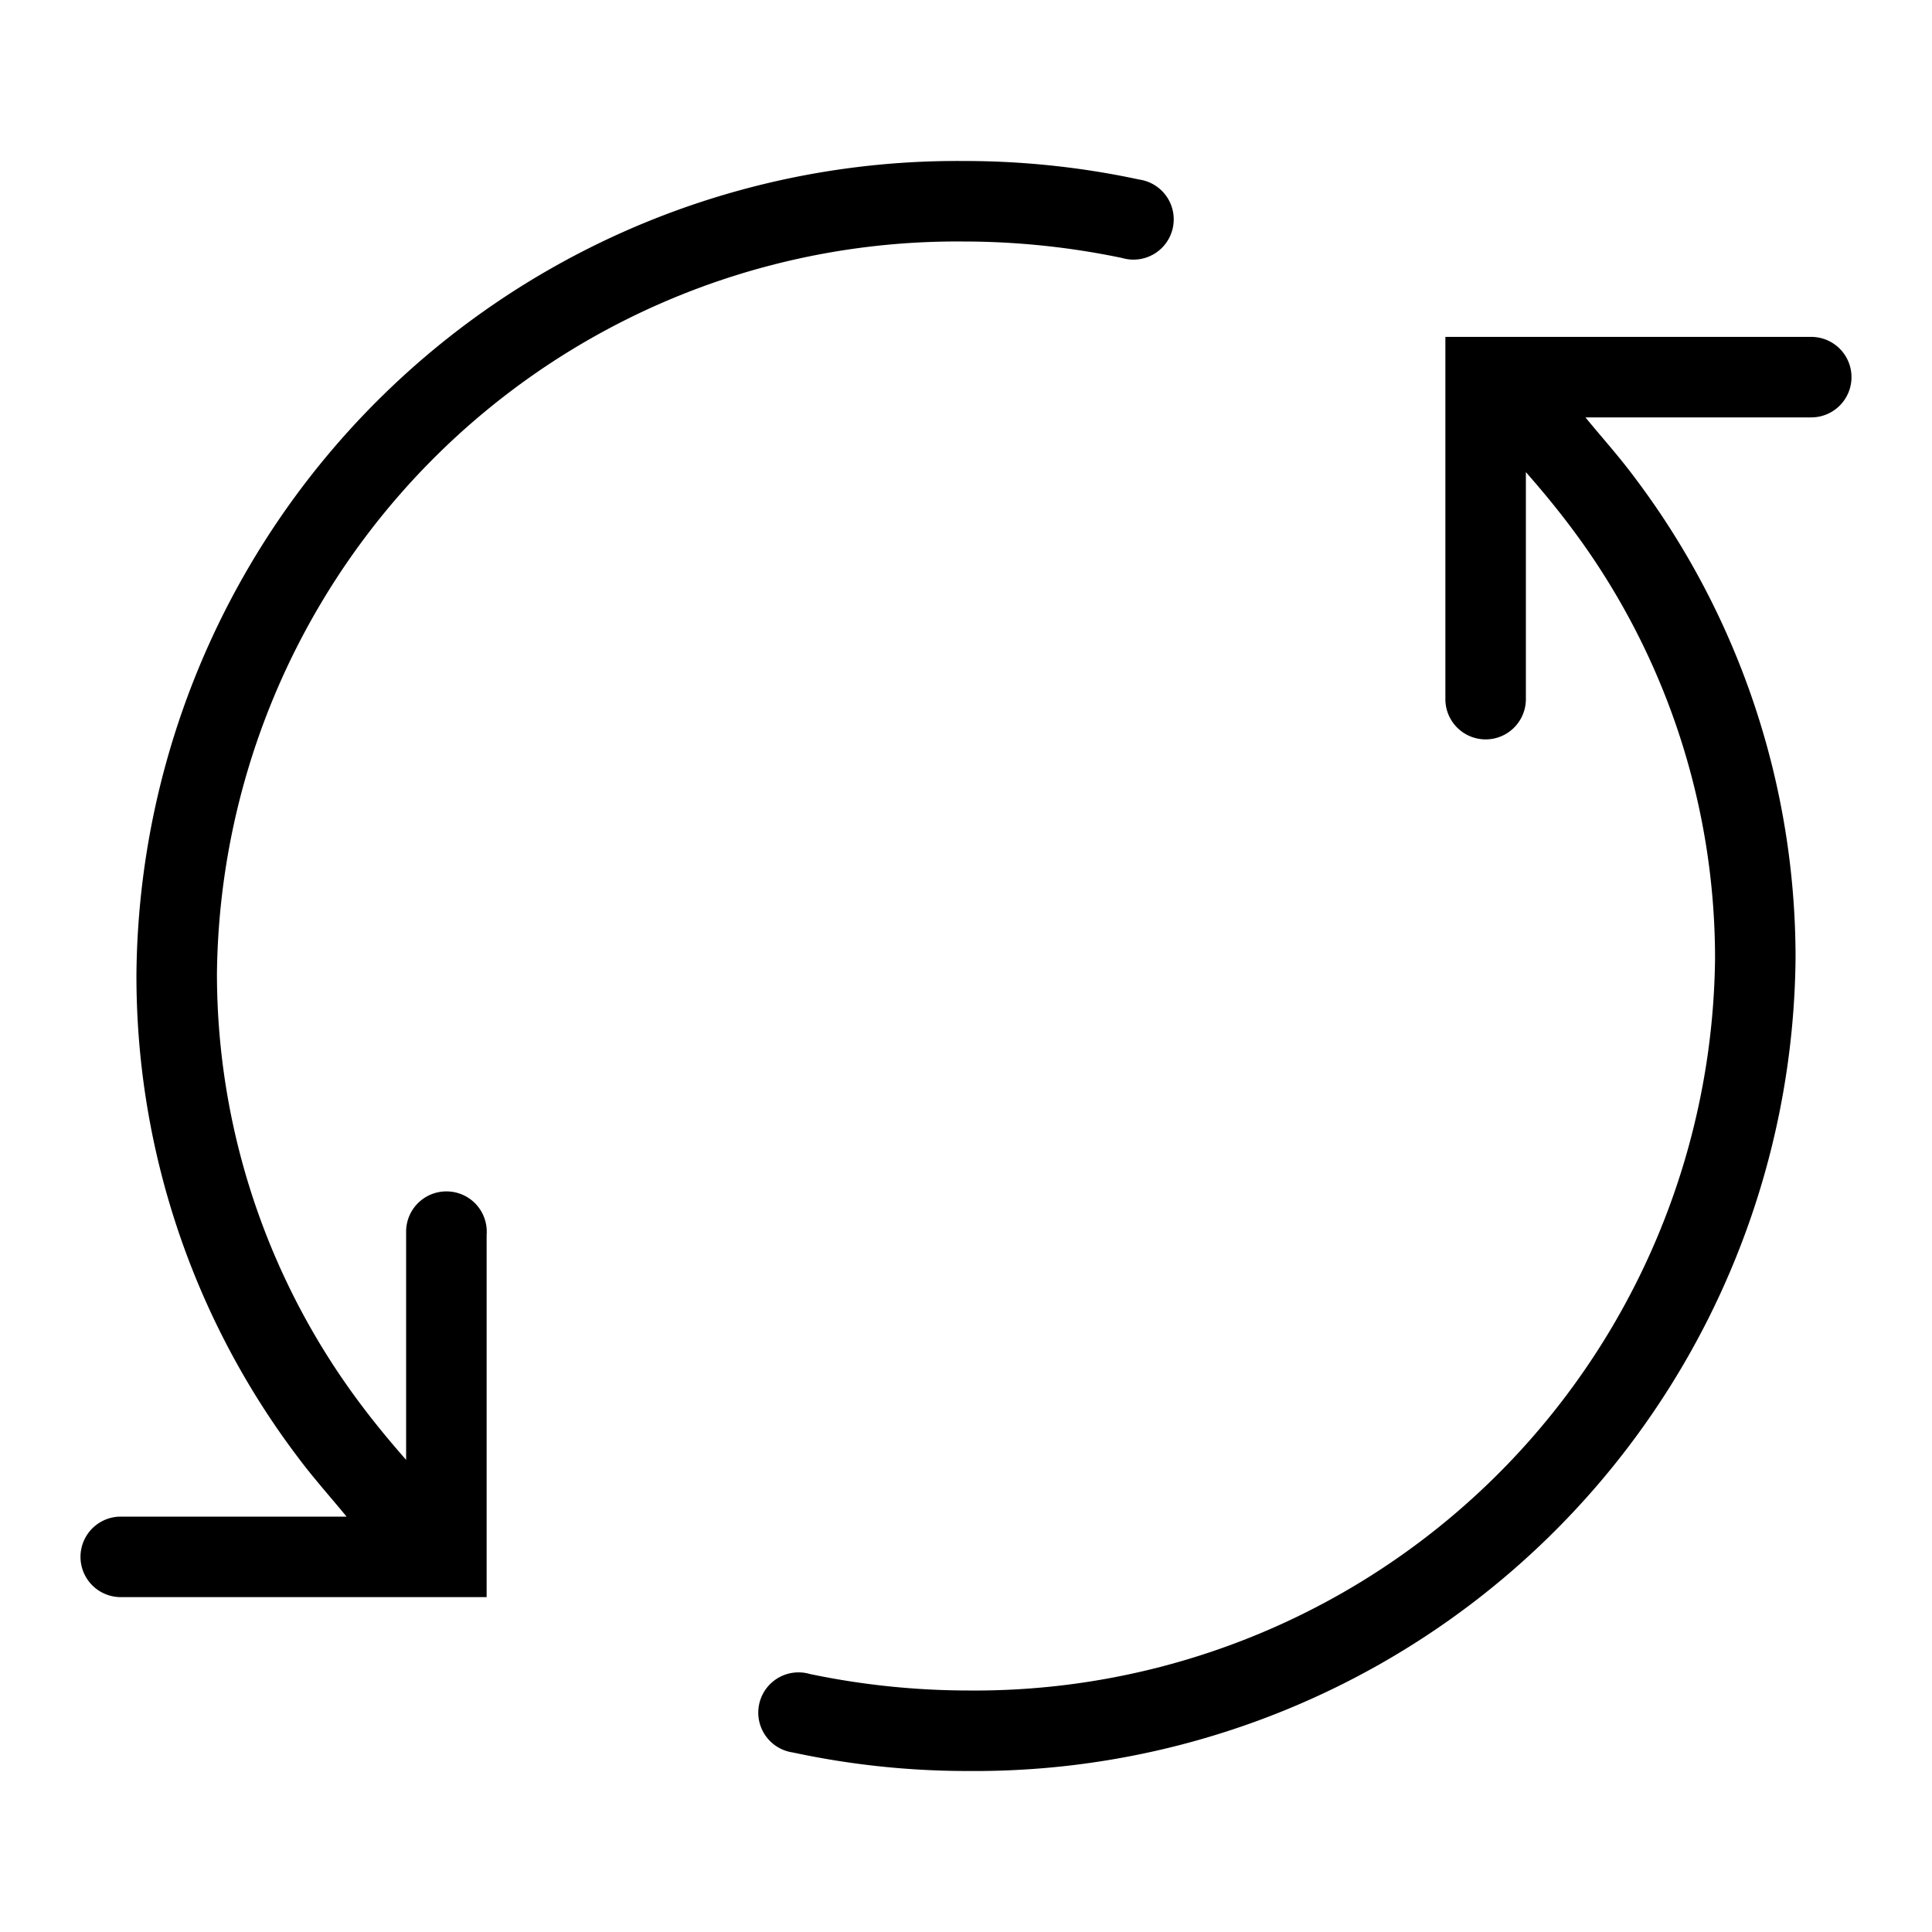
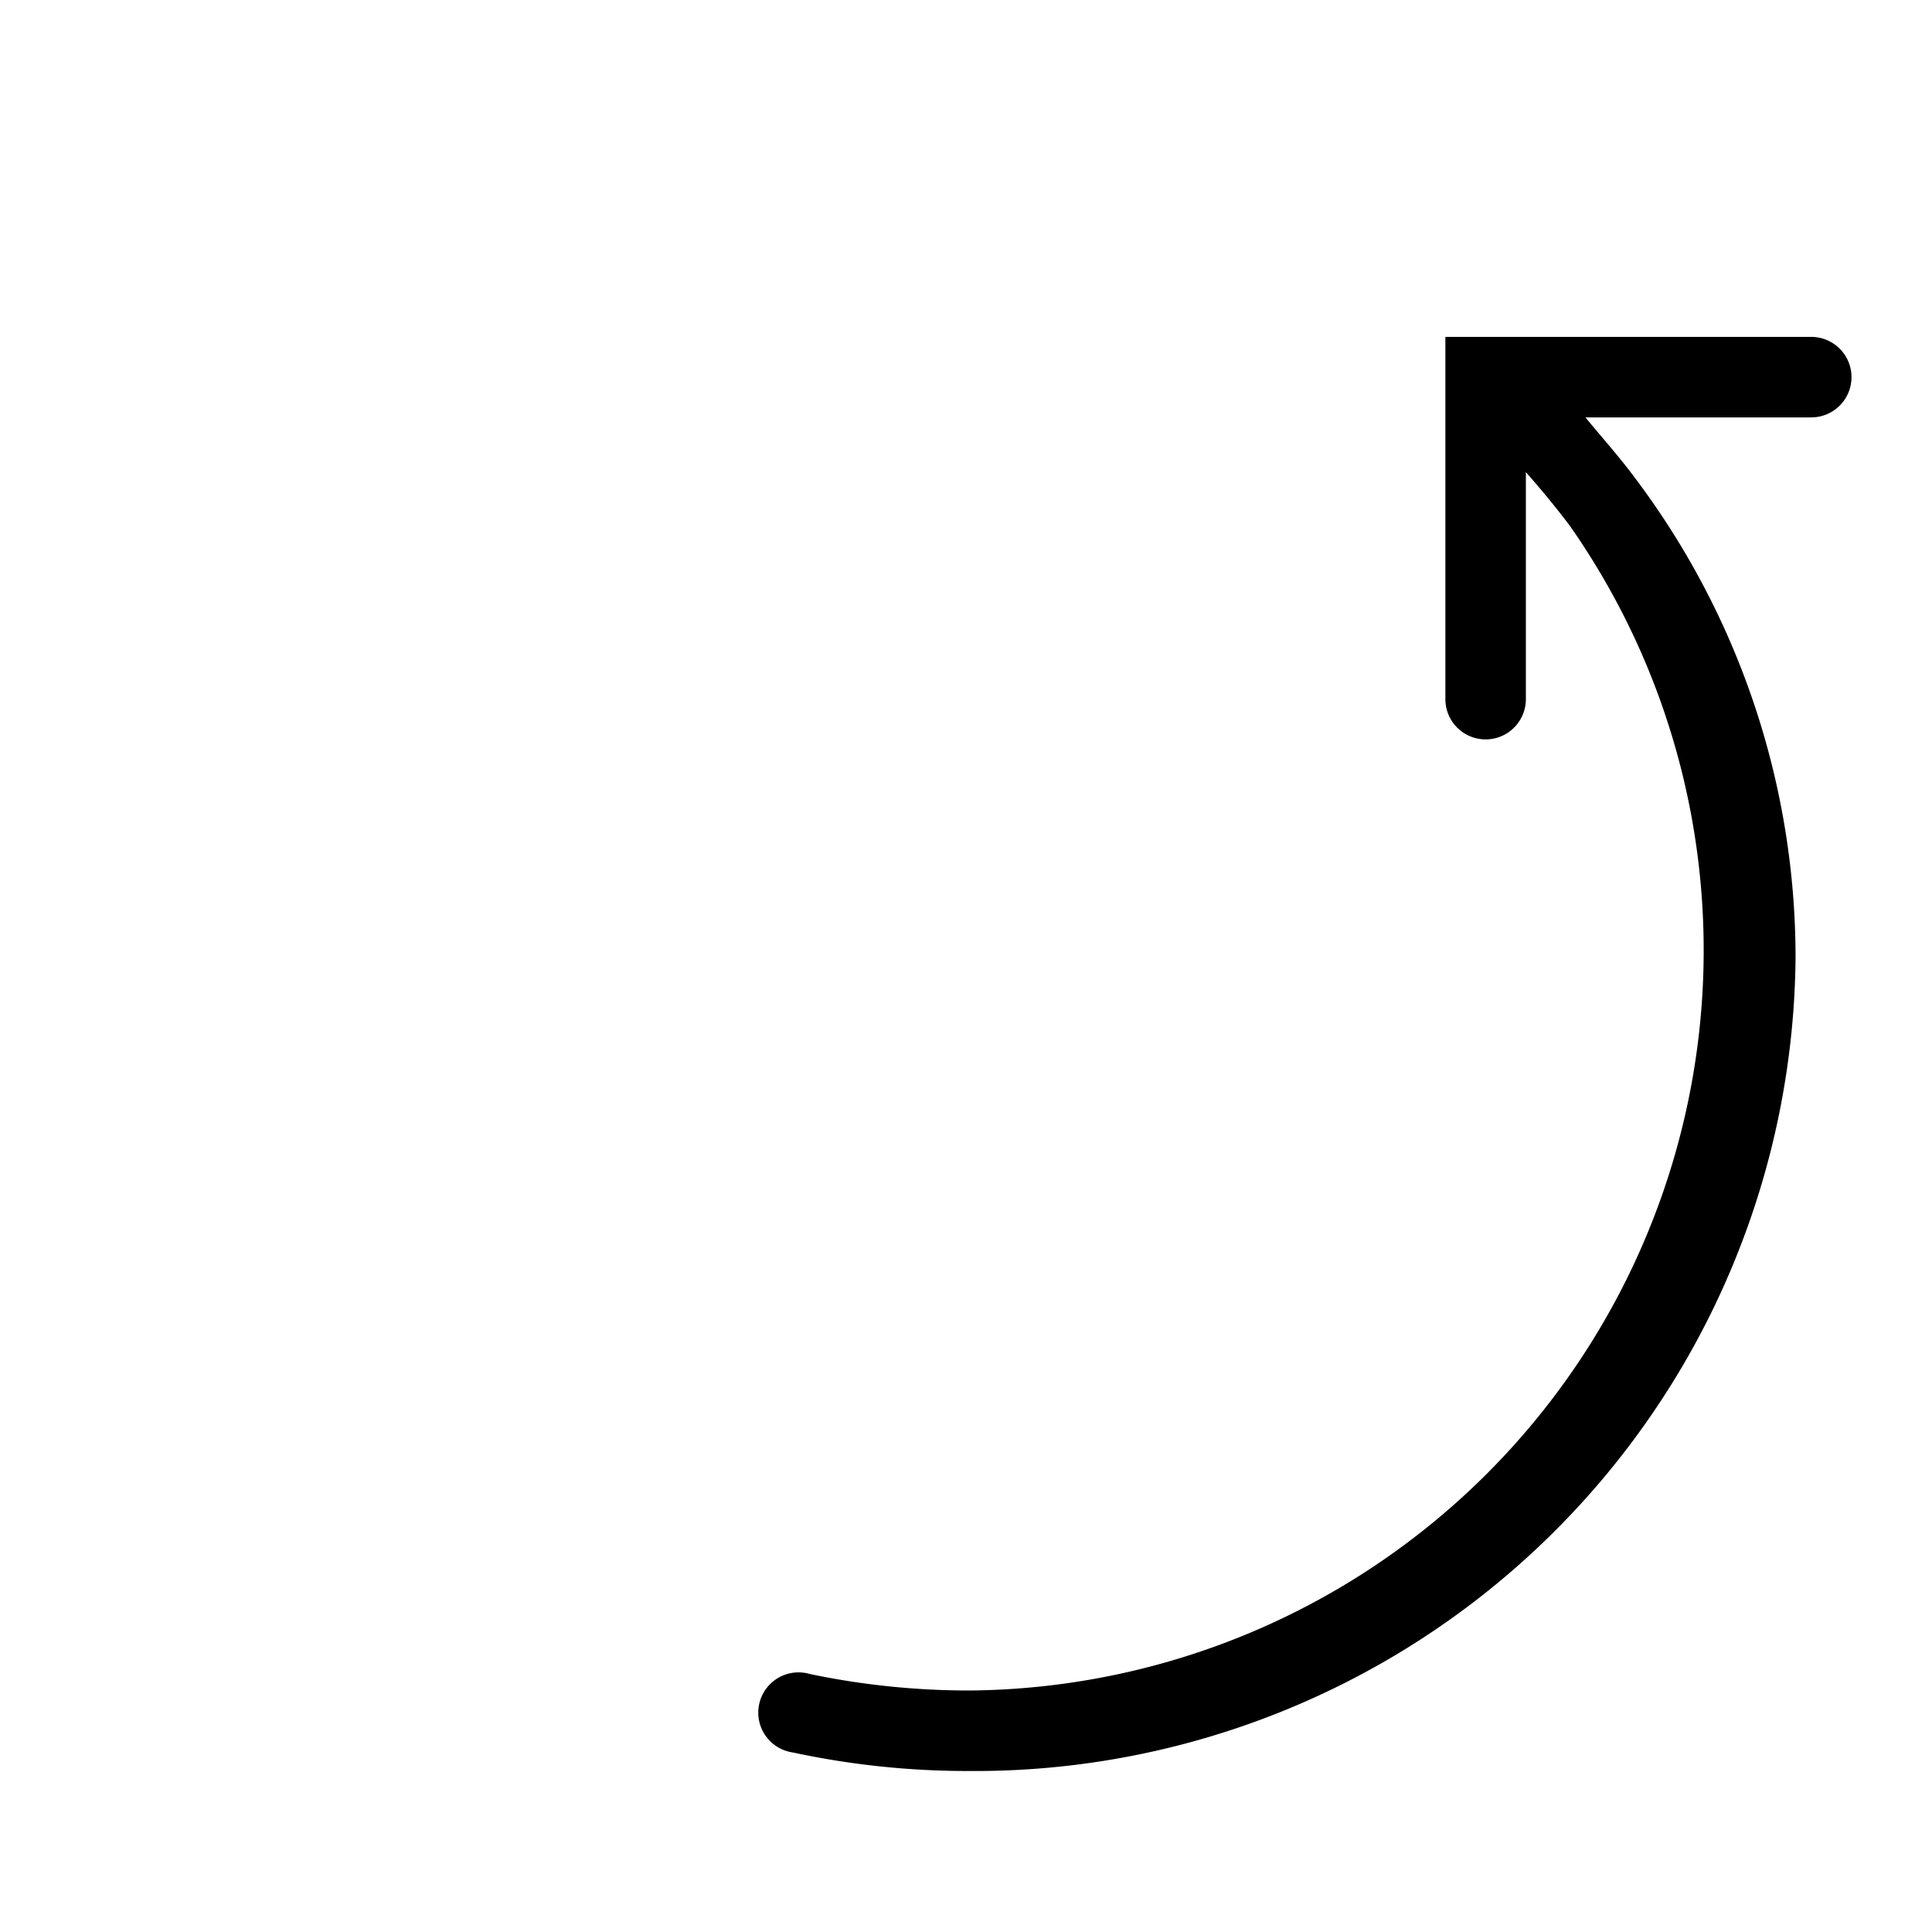
<svg xmlns="http://www.w3.org/2000/svg" viewBox="0 0 48 48" width="48" height="48">
-   <path d="M45,8.37H35.91v9a1,1,0,0,0,2,0V11.73c.36.41.72.84,1.09,1.33a17.82,17.82,0,0,1,3.61,10.75A18.39,18.39,0,0,1,24.07,42a19.33,19.33,0,0,1-3.95-.41,1,1,0,1,0-.42,1.95,20.66,20.66,0,0,0,4.37.46A20.39,20.39,0,0,0,44.61,23.81a19.81,19.81,0,0,0-4-11.95c-.41-.55-.82-1-1.22-1.49H45a1,1,0,0,0,0-2Z" />
-   <path d="M11.09,29.6a1,1,0,0,0-1,1v5.67c-.36-.41-.72-.84-1.09-1.33A17.82,17.82,0,0,1,5.39,24.19,18.39,18.39,0,0,1,23.93,6a19.33,19.33,0,0,1,3.95.41,1,1,0,1,0,.42-1.95A20.66,20.66,0,0,0,23.93,4,20.39,20.39,0,0,0,3.39,24.19a19.81,19.81,0,0,0,4,12c.41.55.82,1,1.22,1.49H3a1,1,0,0,0,0,2h9.09v-9A1,1,0,0,0,11.09,29.6Z" />
+   <path d="M45,8.37H35.91v9a1,1,0,0,0,2,0V11.73c.36.41.72.84,1.09,1.33A18.39,18.39,0,0,1,24.07,42a19.33,19.33,0,0,1-3.95-.41,1,1,0,1,0-.42,1.95,20.66,20.66,0,0,0,4.37.46A20.39,20.39,0,0,0,44.61,23.81a19.81,19.81,0,0,0-4-11.95c-.41-.55-.82-1-1.22-1.49H45a1,1,0,0,0,0-2Z" />
</svg>